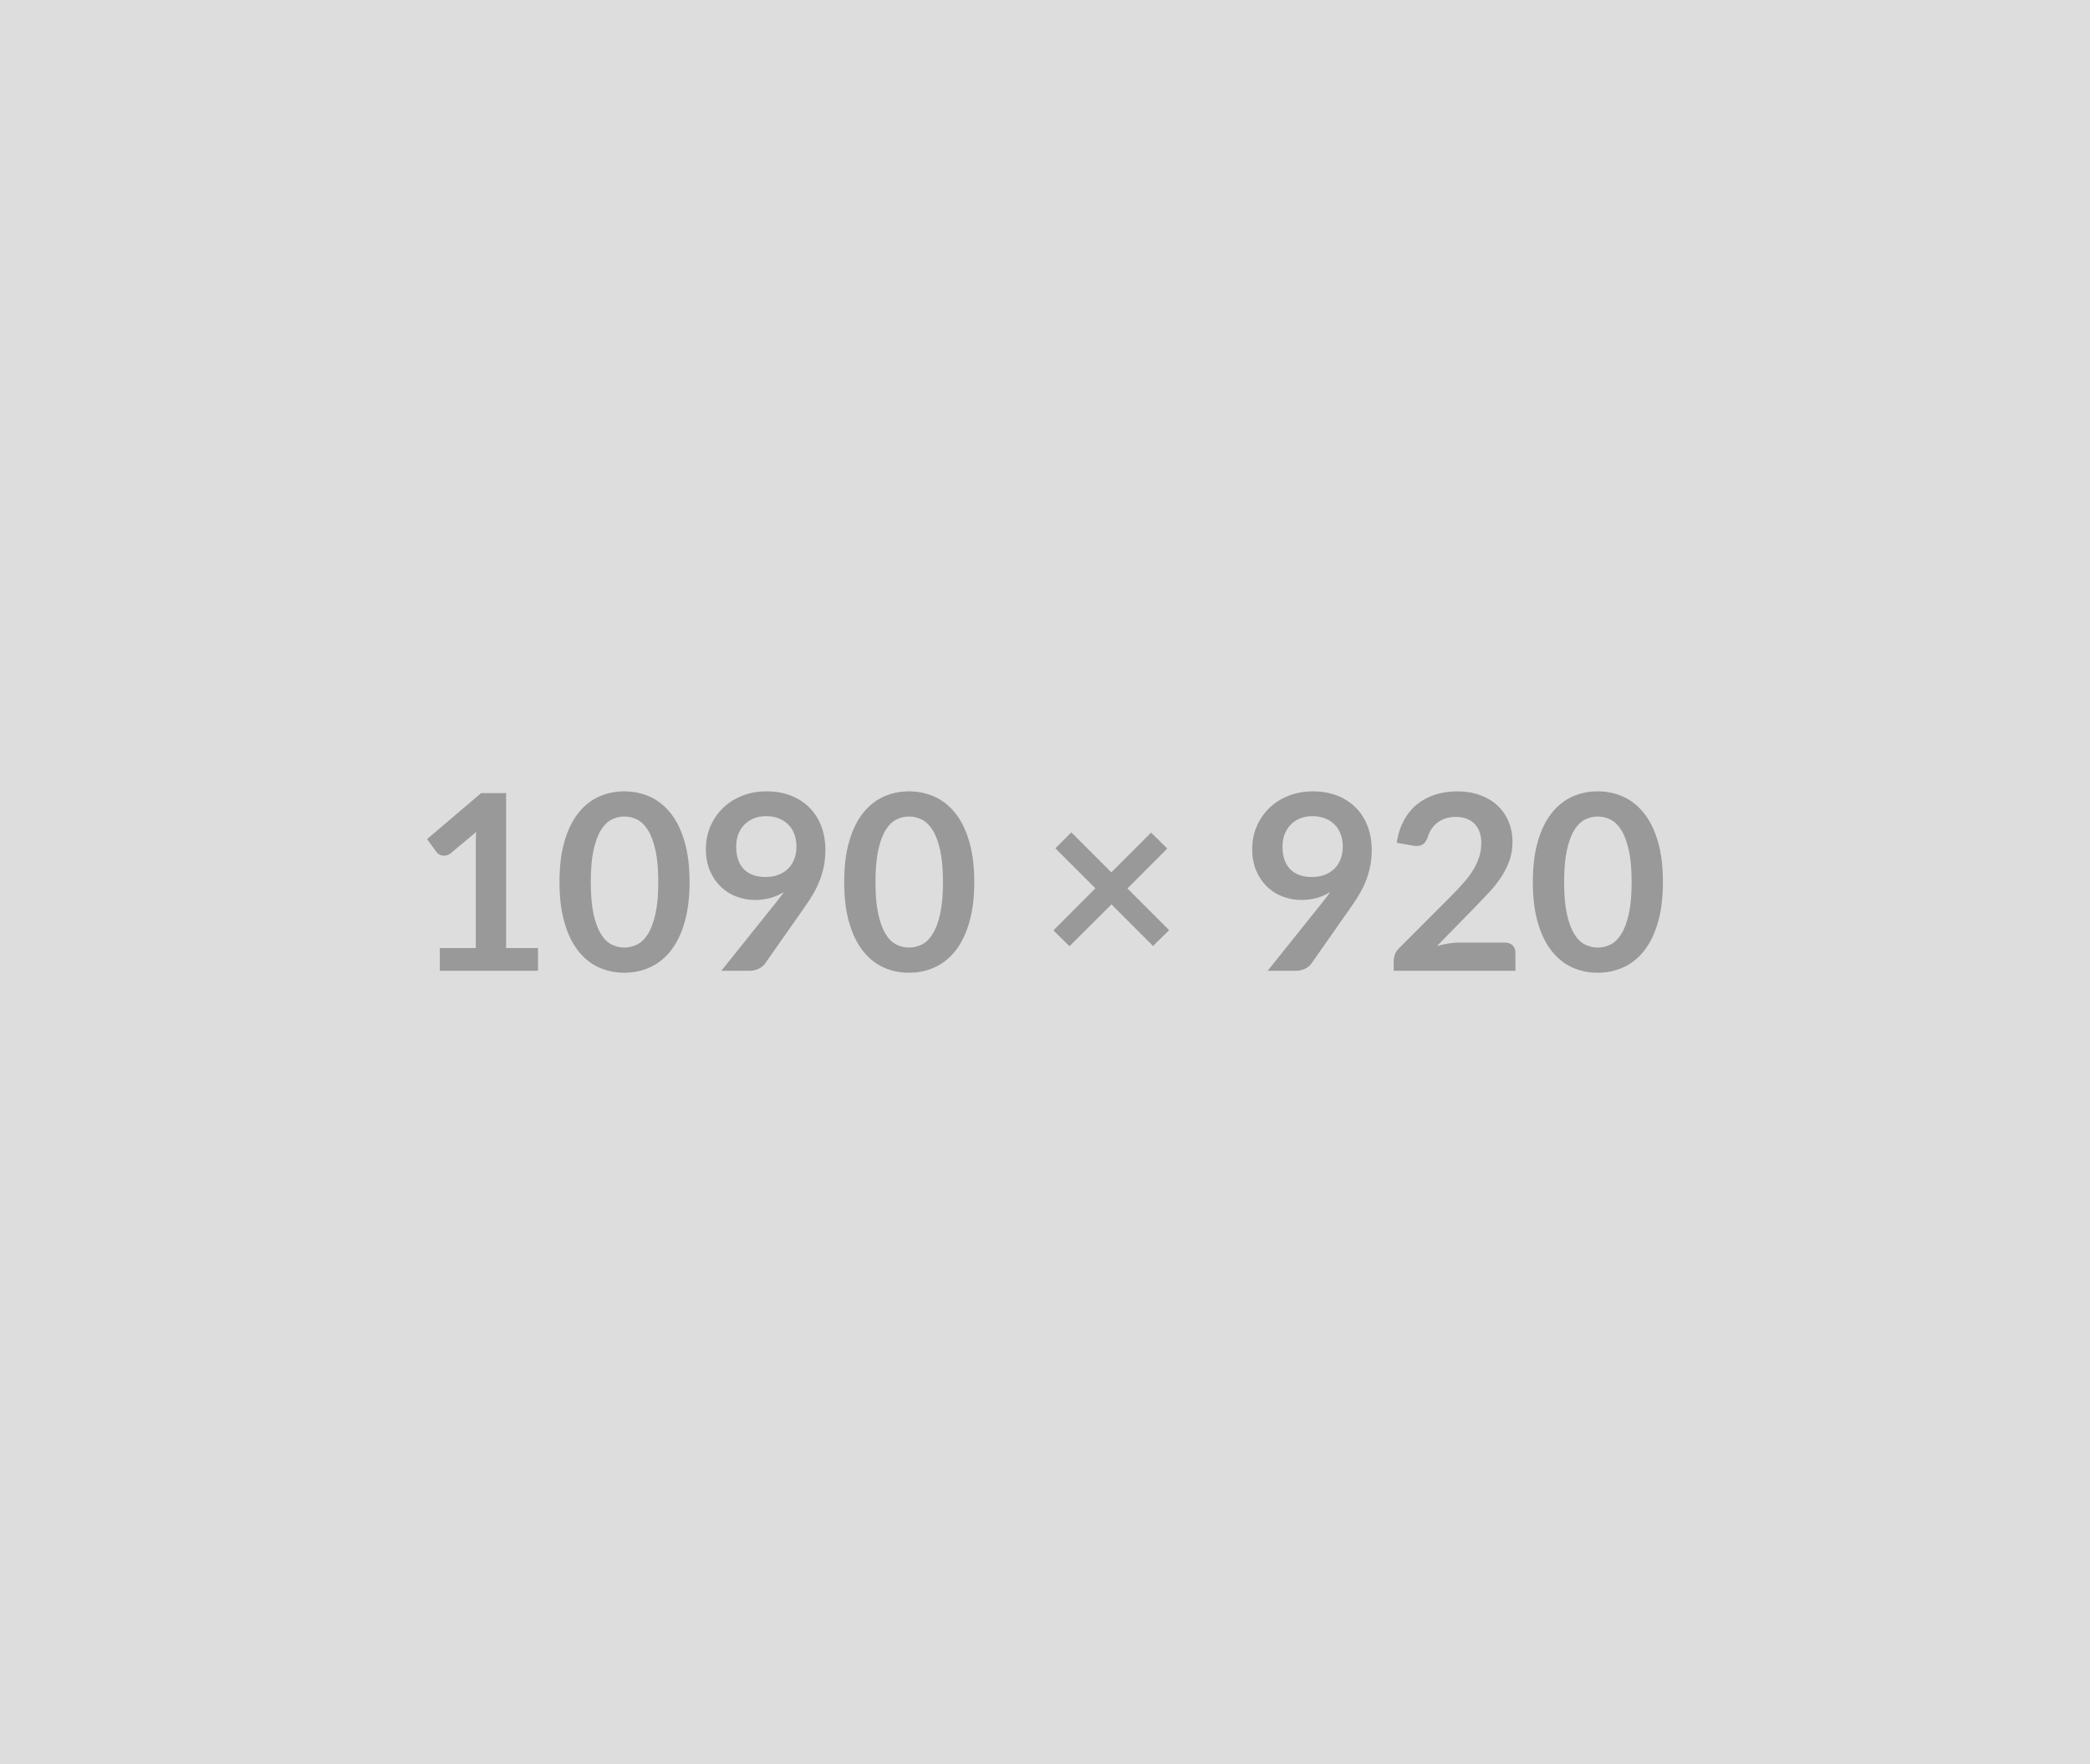
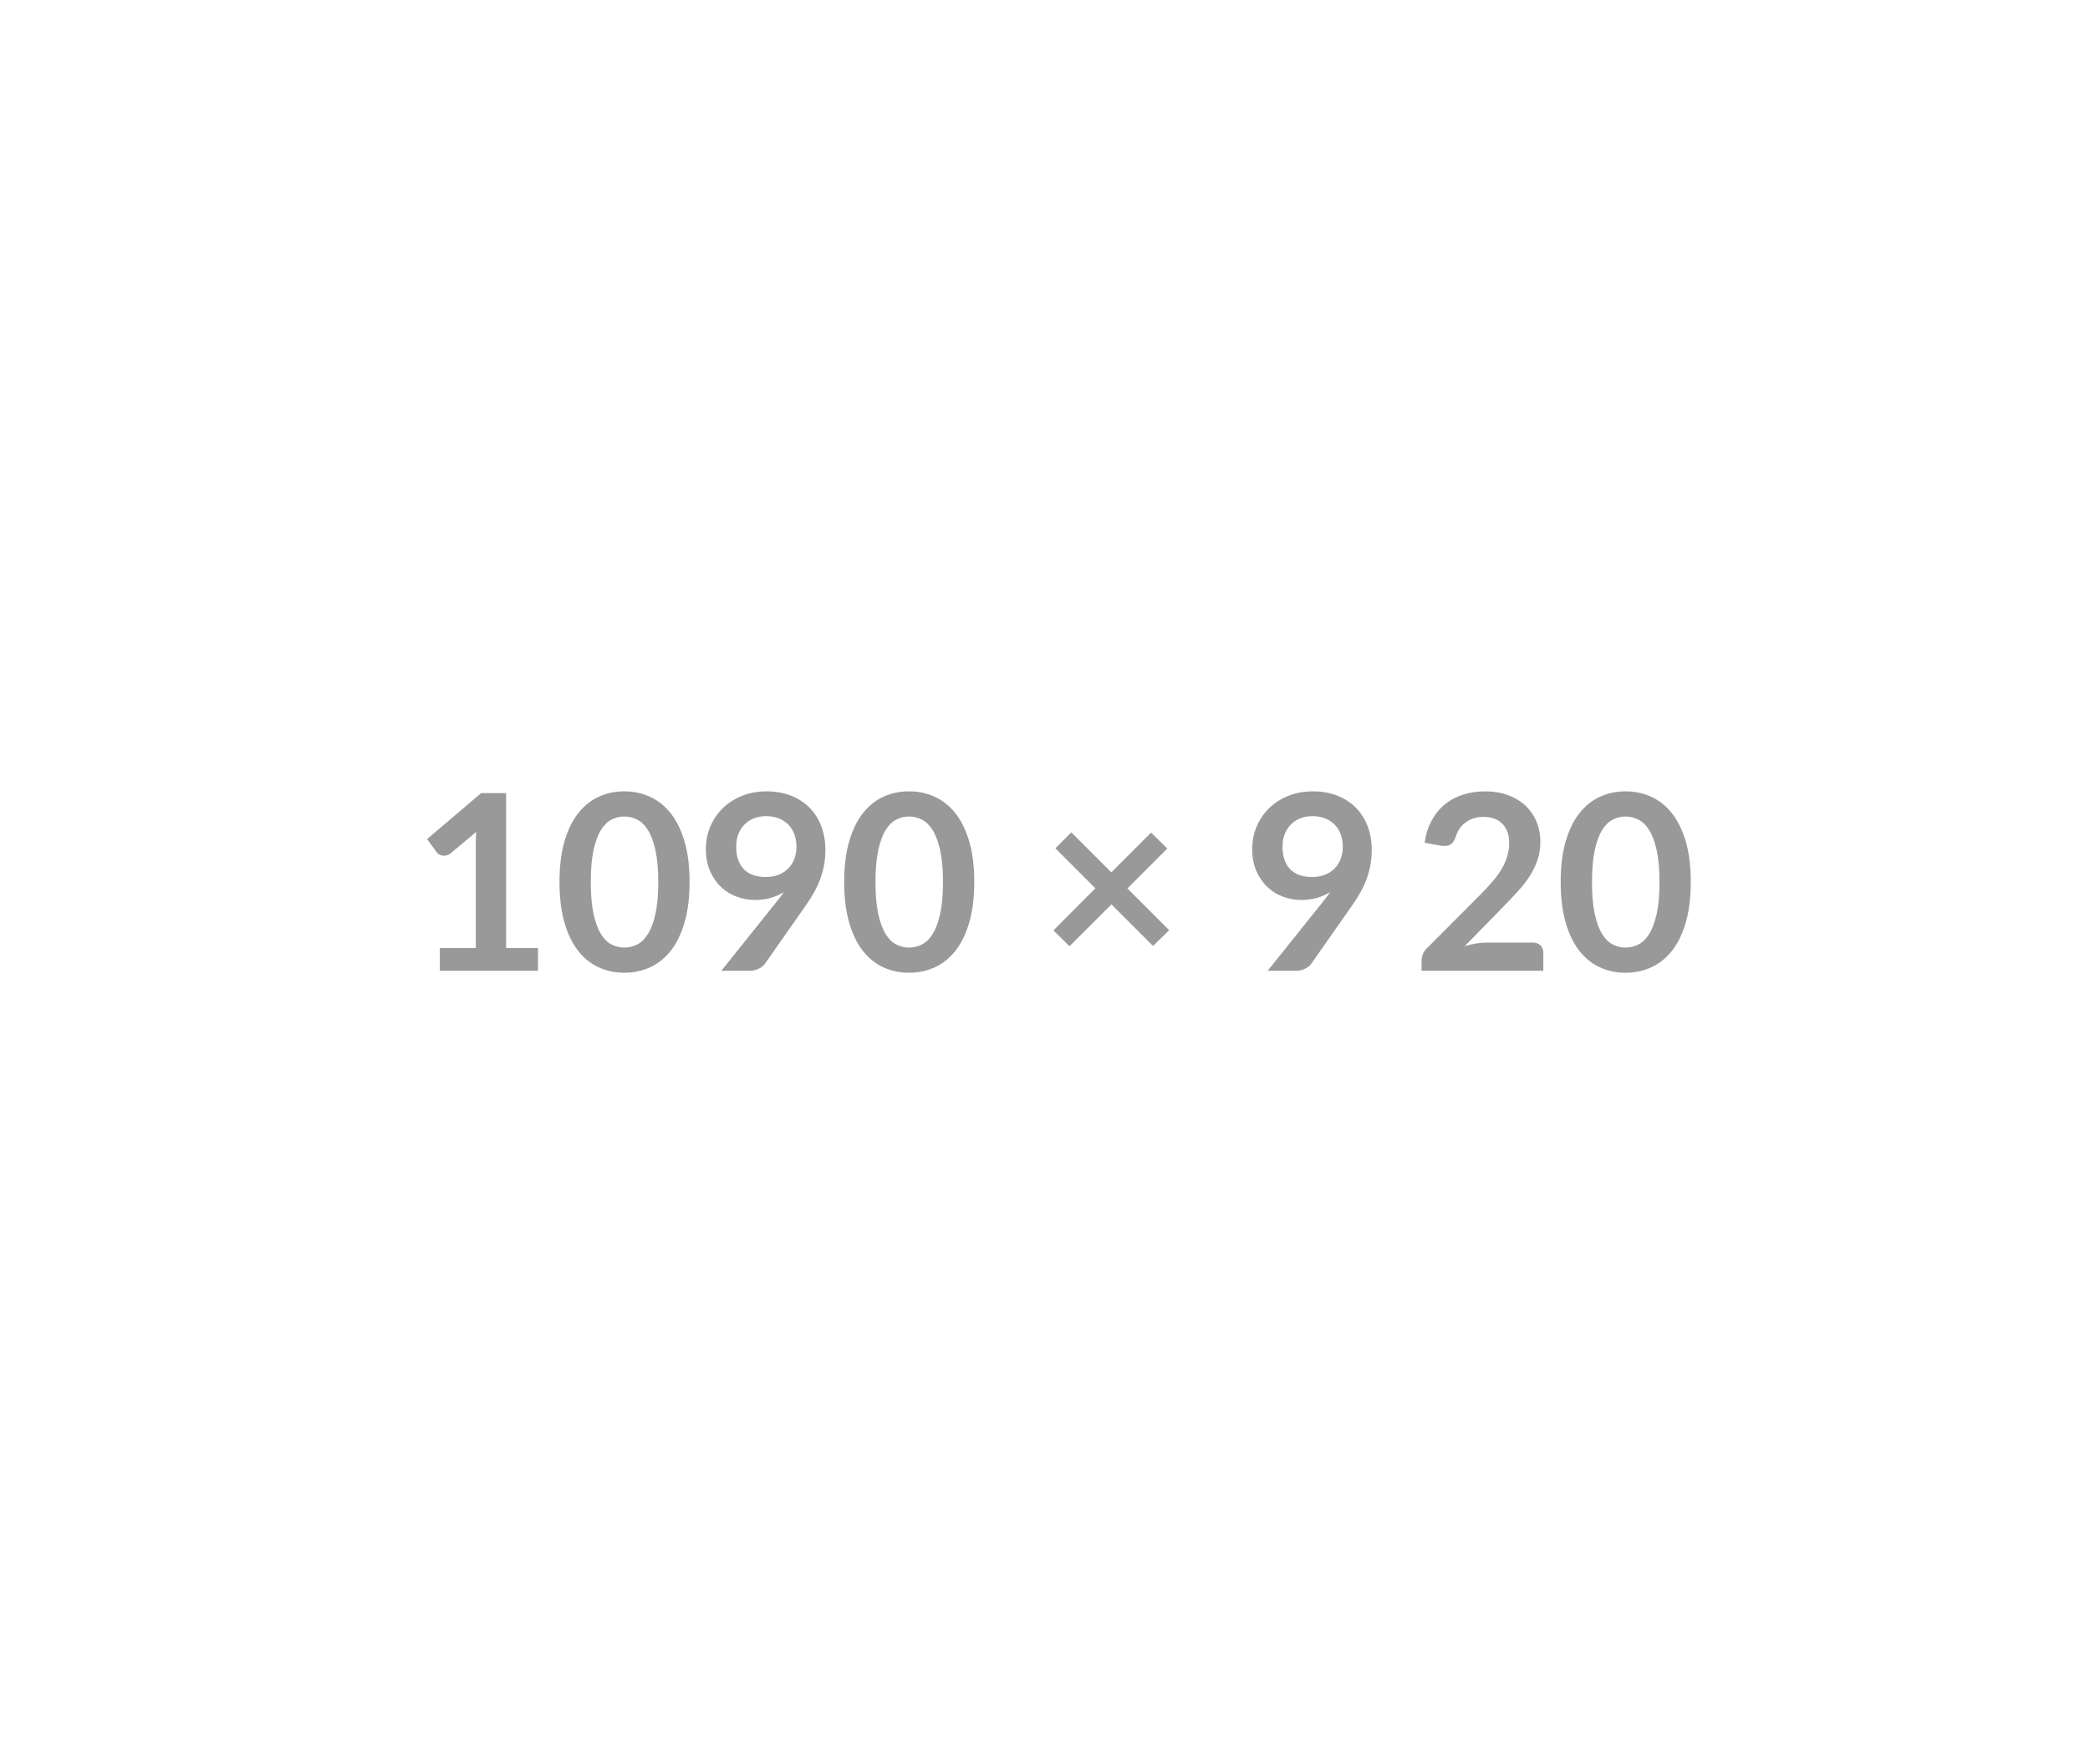
<svg xmlns="http://www.w3.org/2000/svg" width="1090" height="920" viewBox="0 0 1090 920">
-   <rect width="100%" height="100%" fill="#DDDDDD" />
-   <path fill="#999999" d="M263.95 494.435h16.64v11.84h-51.2v-11.84h18.75v-53.95q0-3.2.19-6.59l-13.31 11.13q-1.15.9-2.27 1.12-1.12.23-2.12.03-.99-.19-1.76-.67-.76-.48-1.15-1.05l-4.99-6.85 28.22-24h13zm95.68-34.43q0 12.09-2.6 21.02-2.59 8.93-7.16 14.75-4.58 5.83-10.82 8.68-6.24 2.84-13.47 2.84t-13.41-2.84q-6.18-2.85-10.72-8.68-4.54-5.82-7.1-14.75t-2.56-21.02q0-12.16 2.56-21.06 2.56-8.89 7.1-14.72 4.54-5.82 10.72-8.67t13.41-2.85 13.47 2.85 10.82 8.67q4.57 5.83 7.16 14.72 2.6 8.9 2.6 21.06m-16.32 0q0-10.05-1.48-16.64-1.47-6.59-3.93-10.5-2.47-3.9-5.67-5.47t-6.65-1.57q-3.39 0-6.56 1.57t-5.6 5.47q-2.43 3.91-3.87 10.5t-1.44 16.64 1.44 16.64 3.87 10.49q2.43 3.91 5.6 5.48 3.17 1.56 6.56 1.56 3.45 0 6.65-1.56 3.2-1.57 5.67-5.48 2.46-3.9 3.93-10.49 1.48-6.59 1.48-16.64m40.64-18.5q0 7.75 4 11.81t11.36 4.06q3.84 0 6.84-1.21 3.01-1.22 5.06-3.33t3.1-4.99q1.06-2.88 1.06-6.21 0-3.78-1.15-6.75-1.15-2.98-3.27-5.03-2.11-2.04-5.02-3.13t-6.37-1.09q-3.58 0-6.46 1.18-2.88 1.19-4.93 3.3t-3.14 5.02q-1.08 2.92-1.08 6.37m-7.75 64.77 28.74-35.9q1.09-1.35 2.05-2.63t1.85-2.56q-3.2 2.05-7.04 3.11-3.84 1.05-8.06 1.05-4.8 0-9.41-1.66-4.61-1.67-8.19-5.03-3.59-3.36-5.79-8.32-2.21-4.96-2.21-11.61 0-6.21 2.3-11.65 2.31-5.44 6.47-9.54 4.16-4.09 9.98-6.46t12.86-2.37q7.11 0 12.77 2.24 5.67 2.24 9.67 6.27 4 4.04 6.14 9.67t2.14 12.35q0 4.29-.73 8.13-.74 3.84-2.08 7.39-1.35 3.55-3.27 6.94-1.92 3.4-4.28 6.72l-21.19 30.21q-1.09 1.54-3.26 2.59-2.18 1.06-4.93 1.06zm131.91-46.27q0 12.09-2.6 21.02-2.59 8.93-7.16 14.75-4.58 5.83-10.82 8.68-6.24 2.84-13.47 2.84t-13.41-2.84q-6.18-2.85-10.72-8.68-4.54-5.82-7.1-14.75t-2.56-21.02q0-12.16 2.56-21.06 2.56-8.89 7.1-14.72 4.54-5.82 10.72-8.67t13.41-2.85 13.47 2.85 10.82 8.67q4.57 5.83 7.16 14.72 2.6 8.9 2.6 21.06m-16.32 0q0-10.05-1.48-16.64-1.47-6.59-3.93-10.5-2.47-3.9-5.67-5.47t-6.65-1.57q-3.39 0-6.56 1.57t-5.6 5.47q-2.43 3.91-3.87 10.5t-1.44 16.64 1.44 16.64 3.87 10.49q2.43 3.91 5.6 5.48 3.17 1.56 6.56 1.56 3.45 0 6.65-1.56 3.2-1.57 5.67-5.48 2.46-3.9 3.93-10.49 1.48-6.59 1.48-16.64m117.95 25.09-8.39 8.25-21.69-21.69-21.89 21.82-8.38-8.26 21.88-21.95-20.86-20.86 8.32-8.32 20.86 20.86 20.74-20.73 8.45 8.32-20.8 20.8zm59.13-43.59q0 7.75 4 11.81t11.36 4.06q3.84 0 6.85-1.21 3.01-1.22 5.06-3.33t3.1-4.99q1.06-2.88 1.06-6.21 0-3.78-1.15-6.75-1.16-2.98-3.27-5.03-2.11-2.04-5.02-3.13t-6.37-1.09q-3.58 0-6.46 1.18-2.88 1.19-4.93 3.3t-3.14 5.02q-1.09 2.92-1.09 6.37m-7.74 64.77 28.74-35.9q1.08-1.35 2.04-2.63t1.86-2.56q-3.2 2.05-7.04 3.11-3.84 1.05-8.06 1.05-4.8 0-9.41-1.66-4.61-1.67-8.19-5.03-3.59-3.36-5.8-8.32-2.2-4.96-2.2-11.61 0-6.21 2.3-11.65t6.46-9.54q4.16-4.09 9.99-6.46 5.82-2.37 12.86-2.37 7.11 0 12.77 2.24t9.66 6.27q4 4.04 6.15 9.67 2.14 5.63 2.14 12.35 0 4.29-.73 8.13-.74 3.84-2.08 7.39-1.35 3.55-3.27 6.94-1.92 3.4-4.29 6.72l-21.18 30.21q-1.09 1.54-3.26 2.59-2.18 1.06-4.93 1.06zm99.9-14.72h23.75q2.56 0 4.06 1.44 1.51 1.44 1.51 3.81v9.47h-63.49v-5.25q0-1.6.67-3.36t2.14-3.17l28.1-28.16q3.52-3.58 6.3-6.84 2.79-3.27 4.64-6.47 1.86-3.2 2.85-6.49.99-3.3.99-6.95 0-3.33-.96-5.85-.96-2.53-2.72-4.26t-4.22-2.59q-2.46-.87-5.54-.87-2.81 0-5.21.8t-4.26 2.24q-1.85 1.44-3.13 3.36t-1.92 4.23q-1.09 2.94-2.82 3.9t-4.99.45l-8.32-1.47q.96-6.66 3.71-11.68 2.75-5.03 6.88-8.39t9.47-5.05q5.35-1.7 11.49-1.7 6.4 0 11.71 1.89t9.09 5.34q3.78 3.46 5.89 8.32 2.11 4.87 2.11 10.82 0 5.12-1.5 9.47-1.51 4.35-4.04 8.32-2.52 3.97-5.92 7.68-3.39 3.71-7.1 7.55l-20.86 21.32q3-.9 5.98-1.38t5.66-.48m106.24-31.55q0 12.09-2.59 21.02t-7.17 14.75q-4.57 5.83-10.81 8.68-6.24 2.84-13.47 2.84-7.24 0-13.41-2.84-6.18-2.85-10.72-8.68-4.55-5.82-7.11-14.75t-2.56-21.02q0-12.16 2.56-21.06 2.56-8.89 7.11-14.72 4.54-5.82 10.72-8.67 6.17-2.85 13.41-2.85 7.23 0 13.47 2.85t10.81 8.67q4.58 5.83 7.17 14.72 2.59 8.9 2.59 21.06m-16.32 0q0-10.05-1.47-16.64t-3.93-10.5q-2.47-3.9-5.67-5.47t-6.65-1.57q-3.4 0-6.56 1.57-3.17 1.57-5.6 5.47-2.44 3.91-3.88 10.5t-1.44 16.64 1.44 16.64 3.88 10.49q2.43 3.91 5.6 5.48 3.16 1.56 6.56 1.56 3.45 0 6.65-1.56 3.2-1.57 5.67-5.48 2.46-3.9 3.93-10.49t1.47-16.64" />
+   <path fill="#999999" d="M263.95 494.435h16.64v11.84h-51.2v-11.84h18.75v-53.95q0-3.2.19-6.59l-13.31 11.13q-1.15.9-2.27 1.12-1.12.23-2.12.03-.99-.19-1.76-.67-.76-.48-1.15-1.05l-4.99-6.85 28.22-24h13zm95.68-34.43q0 12.09-2.6 21.02-2.59 8.93-7.16 14.75-4.58 5.83-10.82 8.68-6.24 2.84-13.47 2.84t-13.41-2.84q-6.18-2.85-10.72-8.68-4.54-5.82-7.1-14.75t-2.56-21.02q0-12.16 2.56-21.06 2.56-8.89 7.1-14.72 4.54-5.82 10.72-8.67t13.41-2.85 13.47 2.85 10.82 8.67q4.57 5.83 7.16 14.72 2.6 8.9 2.6 21.06m-16.32 0q0-10.05-1.48-16.64-1.47-6.59-3.93-10.5-2.47-3.9-5.67-5.47t-6.65-1.57q-3.39 0-6.56 1.57t-5.6 5.47q-2.43 3.91-3.87 10.5t-1.44 16.64 1.44 16.64 3.87 10.49q2.43 3.91 5.6 5.48 3.17 1.56 6.56 1.56 3.45 0 6.65-1.56 3.2-1.57 5.67-5.48 2.46-3.9 3.93-10.49 1.48-6.59 1.48-16.64m40.64-18.5q0 7.75 4 11.81t11.36 4.06q3.84 0 6.84-1.21 3.01-1.22 5.06-3.33t3.1-4.99q1.06-2.88 1.06-6.21 0-3.78-1.15-6.75-1.15-2.98-3.27-5.03-2.11-2.04-5.02-3.13t-6.37-1.09q-3.58 0-6.46 1.18-2.88 1.19-4.93 3.3t-3.14 5.02q-1.08 2.92-1.08 6.37m-7.75 64.77 28.74-35.9q1.09-1.35 2.05-2.63t1.85-2.56q-3.2 2.05-7.04 3.11-3.84 1.05-8.06 1.05-4.8 0-9.41-1.66-4.61-1.67-8.19-5.03-3.59-3.36-5.79-8.32-2.21-4.96-2.21-11.61 0-6.21 2.3-11.65 2.31-5.44 6.47-9.54 4.16-4.09 9.98-6.46t12.86-2.37q7.11 0 12.77 2.24 5.67 2.24 9.67 6.27 4 4.04 6.14 9.67t2.14 12.35q0 4.29-.73 8.13-.74 3.84-2.08 7.39-1.35 3.55-3.27 6.94-1.92 3.4-4.28 6.72l-21.19 30.21q-1.09 1.54-3.26 2.59-2.18 1.06-4.93 1.06zm131.91-46.27q0 12.09-2.6 21.02-2.59 8.93-7.16 14.75-4.58 5.83-10.82 8.68-6.24 2.84-13.47 2.84t-13.41-2.84q-6.18-2.85-10.72-8.68-4.54-5.82-7.1-14.75t-2.56-21.02q0-12.16 2.56-21.06 2.56-8.89 7.1-14.72 4.54-5.82 10.72-8.67t13.41-2.85 13.47 2.85 10.82 8.67q4.57 5.83 7.16 14.72 2.6 8.9 2.6 21.06m-16.32 0q0-10.05-1.48-16.64-1.47-6.59-3.93-10.5-2.47-3.9-5.67-5.47t-6.65-1.57q-3.39 0-6.56 1.57t-5.6 5.47q-2.43 3.91-3.87 10.5t-1.44 16.64 1.44 16.64 3.87 10.49q2.43 3.91 5.6 5.48 3.17 1.56 6.56 1.56 3.45 0 6.65-1.56 3.2-1.57 5.67-5.48 2.46-3.9 3.93-10.49 1.48-6.59 1.48-16.64m117.95 25.09-8.39 8.25-21.69-21.69-21.89 21.82-8.38-8.26 21.88-21.95-20.86-20.86 8.32-8.32 20.86 20.86 20.74-20.73 8.45 8.32-20.8 20.8zm59.13-43.59q0 7.75 4 11.81t11.36 4.06q3.84 0 6.85-1.21 3.01-1.22 5.06-3.33t3.1-4.99q1.06-2.88 1.06-6.21 0-3.78-1.15-6.75-1.16-2.98-3.27-5.03-2.11-2.04-5.02-3.13t-6.37-1.09q-3.58 0-6.46 1.18-2.88 1.19-4.93 3.3t-3.14 5.02q-1.09 2.92-1.09 6.37m-7.74 64.77 28.74-35.9q1.08-1.35 2.04-2.63t1.86-2.56q-3.2 2.05-7.04 3.11-3.84 1.05-8.06 1.05-4.8 0-9.41-1.66-4.61-1.67-8.19-5.03-3.59-3.36-5.8-8.32-2.2-4.96-2.2-11.61 0-6.21 2.3-11.65t6.46-9.54q4.16-4.09 9.99-6.46 5.82-2.37 12.86-2.37 7.11 0 12.77 2.24t9.66 6.27q4 4.04 6.15 9.67 2.14 5.63 2.14 12.35 0 4.29-.73 8.13-.74 3.84-2.08 7.39-1.35 3.55-3.27 6.94-1.92 3.4-4.29 6.72l-21.18 30.21q-1.09 1.54-3.26 2.59-2.18 1.06-4.93 1.06m99.9-14.72h23.75q2.56 0 4.06 1.44 1.51 1.44 1.51 3.81v9.47h-63.49v-5.25q0-1.6.67-3.36t2.14-3.17l28.1-28.16q3.52-3.58 6.3-6.84 2.79-3.27 4.64-6.47 1.86-3.2 2.85-6.49.99-3.3.99-6.95 0-3.33-.96-5.85-.96-2.53-2.72-4.26t-4.22-2.59q-2.46-.87-5.54-.87-2.81 0-5.21.8t-4.26 2.24q-1.85 1.44-3.13 3.36t-1.92 4.23q-1.09 2.94-2.82 3.9t-4.99.45l-8.32-1.47q.96-6.66 3.71-11.68 2.75-5.03 6.88-8.39t9.47-5.05q5.35-1.7 11.49-1.7 6.4 0 11.71 1.89t9.09 5.34q3.78 3.46 5.89 8.32 2.11 4.87 2.11 10.82 0 5.12-1.5 9.47-1.51 4.35-4.04 8.32-2.52 3.97-5.92 7.68-3.39 3.71-7.1 7.55l-20.86 21.32q3-.9 5.98-1.38t5.66-.48m106.24-31.55q0 12.09-2.59 21.02t-7.17 14.75q-4.57 5.83-10.81 8.68-6.24 2.84-13.47 2.84-7.24 0-13.41-2.84-6.18-2.85-10.72-8.68-4.55-5.82-7.11-14.75t-2.56-21.02q0-12.16 2.56-21.06 2.56-8.89 7.11-14.72 4.54-5.82 10.72-8.67 6.17-2.85 13.41-2.85 7.23 0 13.47 2.85t10.81 8.67q4.58 5.83 7.17 14.72 2.59 8.9 2.59 21.06m-16.32 0q0-10.05-1.47-16.64t-3.93-10.5q-2.47-3.9-5.67-5.47t-6.65-1.57q-3.4 0-6.56 1.57-3.17 1.57-5.6 5.47-2.44 3.91-3.88 10.5t-1.44 16.64 1.44 16.64 3.88 10.49q2.43 3.91 5.6 5.48 3.16 1.56 6.56 1.56 3.45 0 6.65-1.56 3.2-1.57 5.67-5.48 2.46-3.9 3.93-10.49t1.47-16.64" />
</svg>